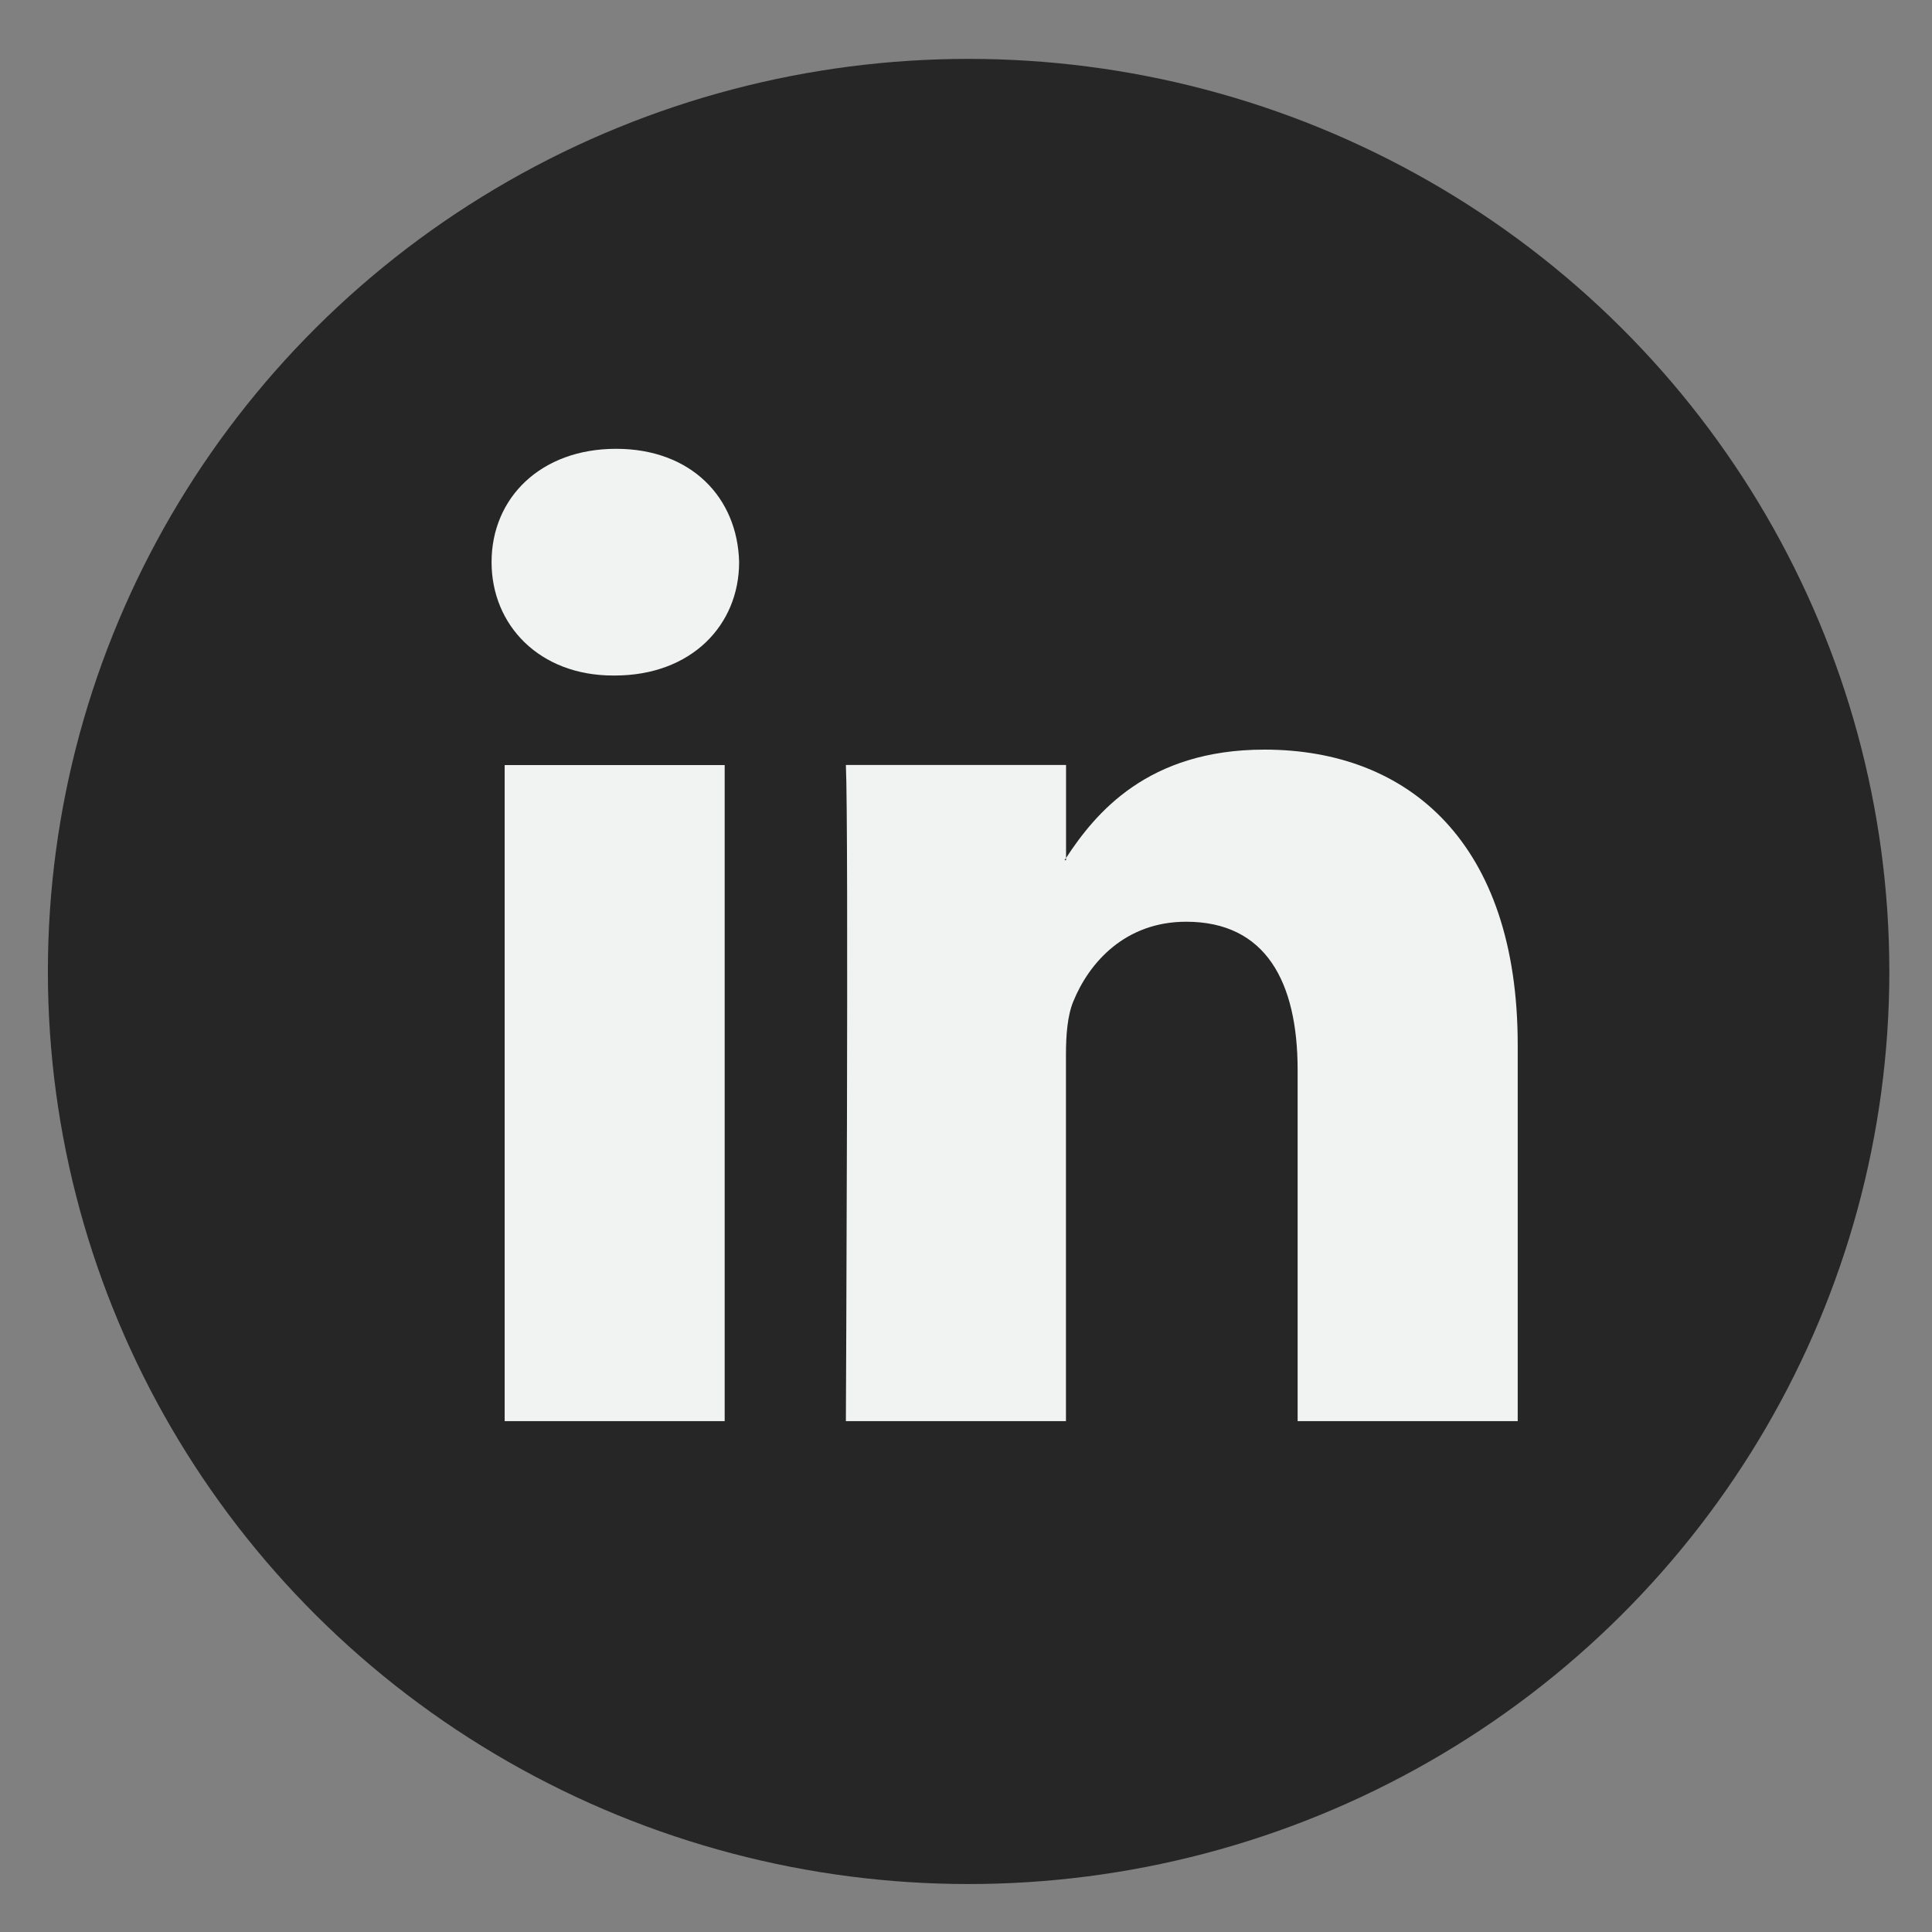
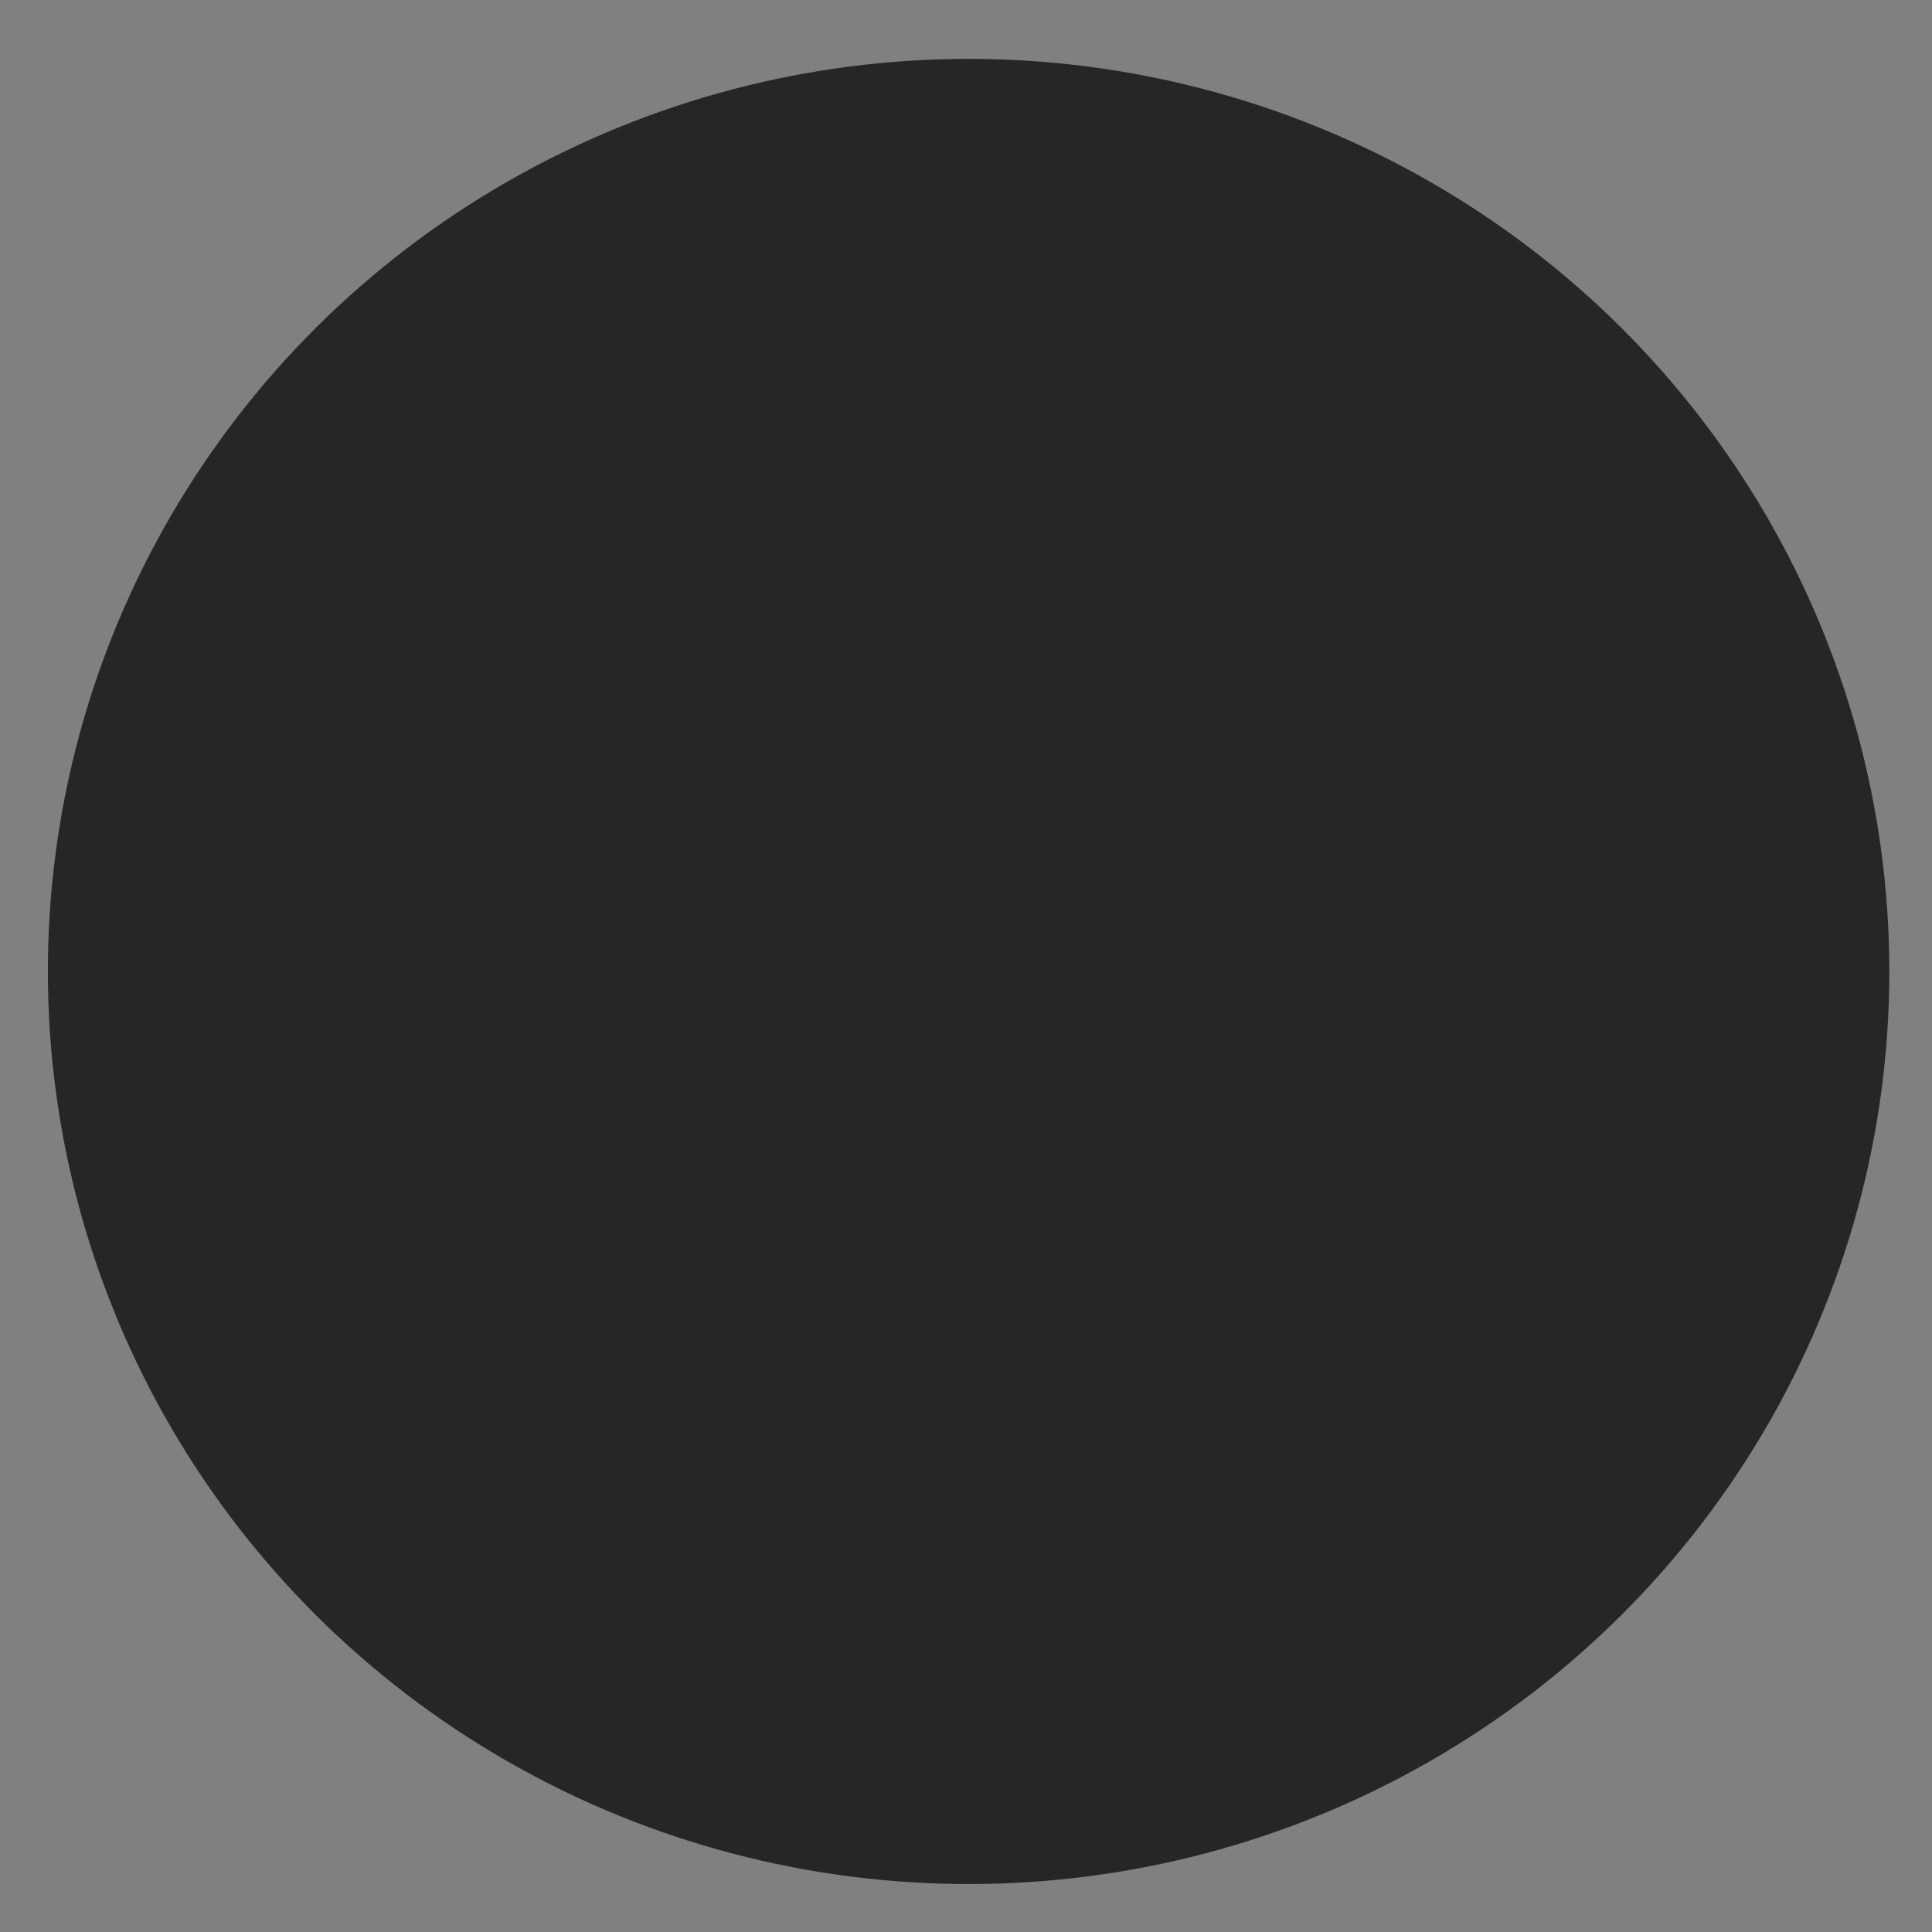
<svg xmlns="http://www.w3.org/2000/svg" width="23" height="23" viewBox="0 0 23 23" fill="none">
  <rect x="0" y="0" width="23" height="23" fill="#808080" stroke="none" />
  <ellipse cx="11.531" cy="11.565" rx="10.961" ry="10.864" fill="#262626" />
-   <path fill-rule="evenodd" clip-rule="evenodd" d="M7.334 5.343C6.438 5.343 5.852 5.926 5.852 6.692C5.852 7.442 6.421 8.042 7.3 8.042H7.317C8.231 8.042 8.799 7.442 8.799 6.692C8.781 5.926 8.231 5.343 7.334 5.343ZM18.068 12.439V16.918H15.448V12.739C15.448 11.69 15.07 10.973 14.121 10.973C13.397 10.973 12.967 11.456 12.777 11.923C12.708 12.09 12.69 12.321 12.69 12.556V16.918H10.07C10.07 16.918 10.105 9.84 10.07 9.107H12.691V10.214C12.689 10.216 12.688 10.218 12.686 10.221C12.685 10.222 12.684 10.224 12.682 10.226C12.679 10.231 12.676 10.235 12.673 10.24H12.691V10.214C13.039 9.683 13.66 8.924 15.052 8.924C16.776 8.924 18.068 10.04 18.068 12.439ZM8.627 16.918H6.008V9.108H8.627V16.918Z" fill="#F1F2F2" />
</svg>